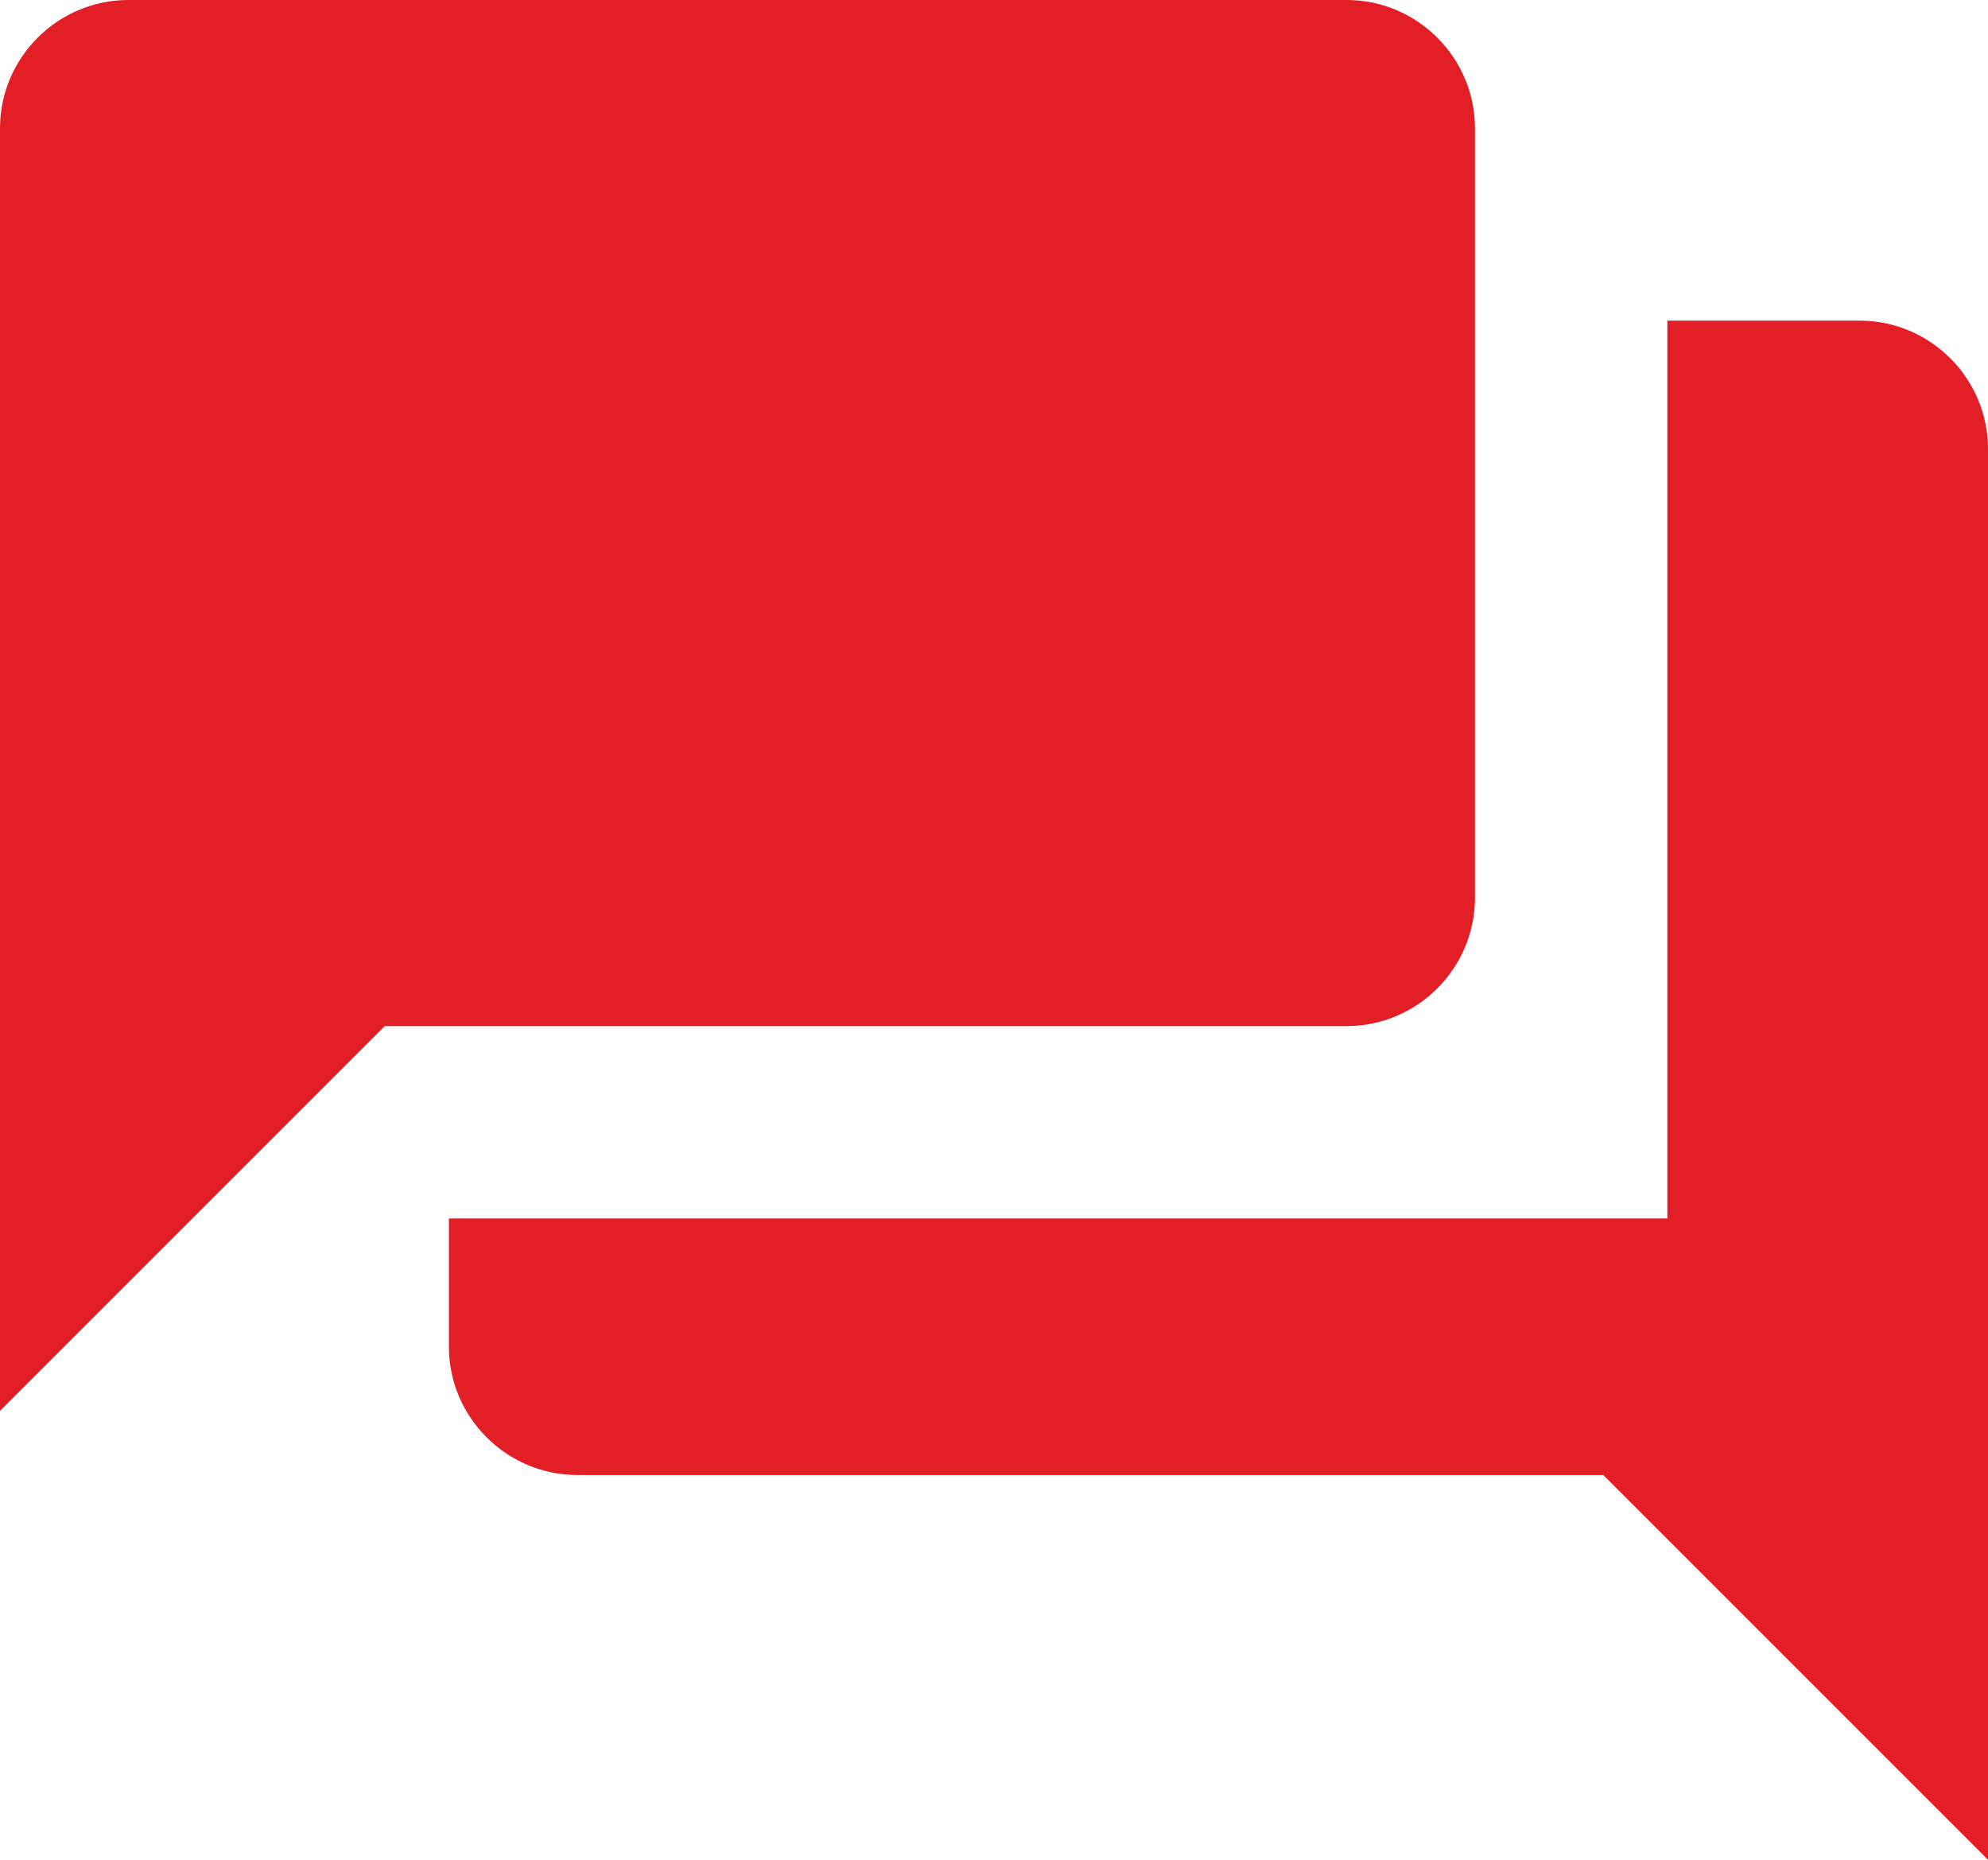
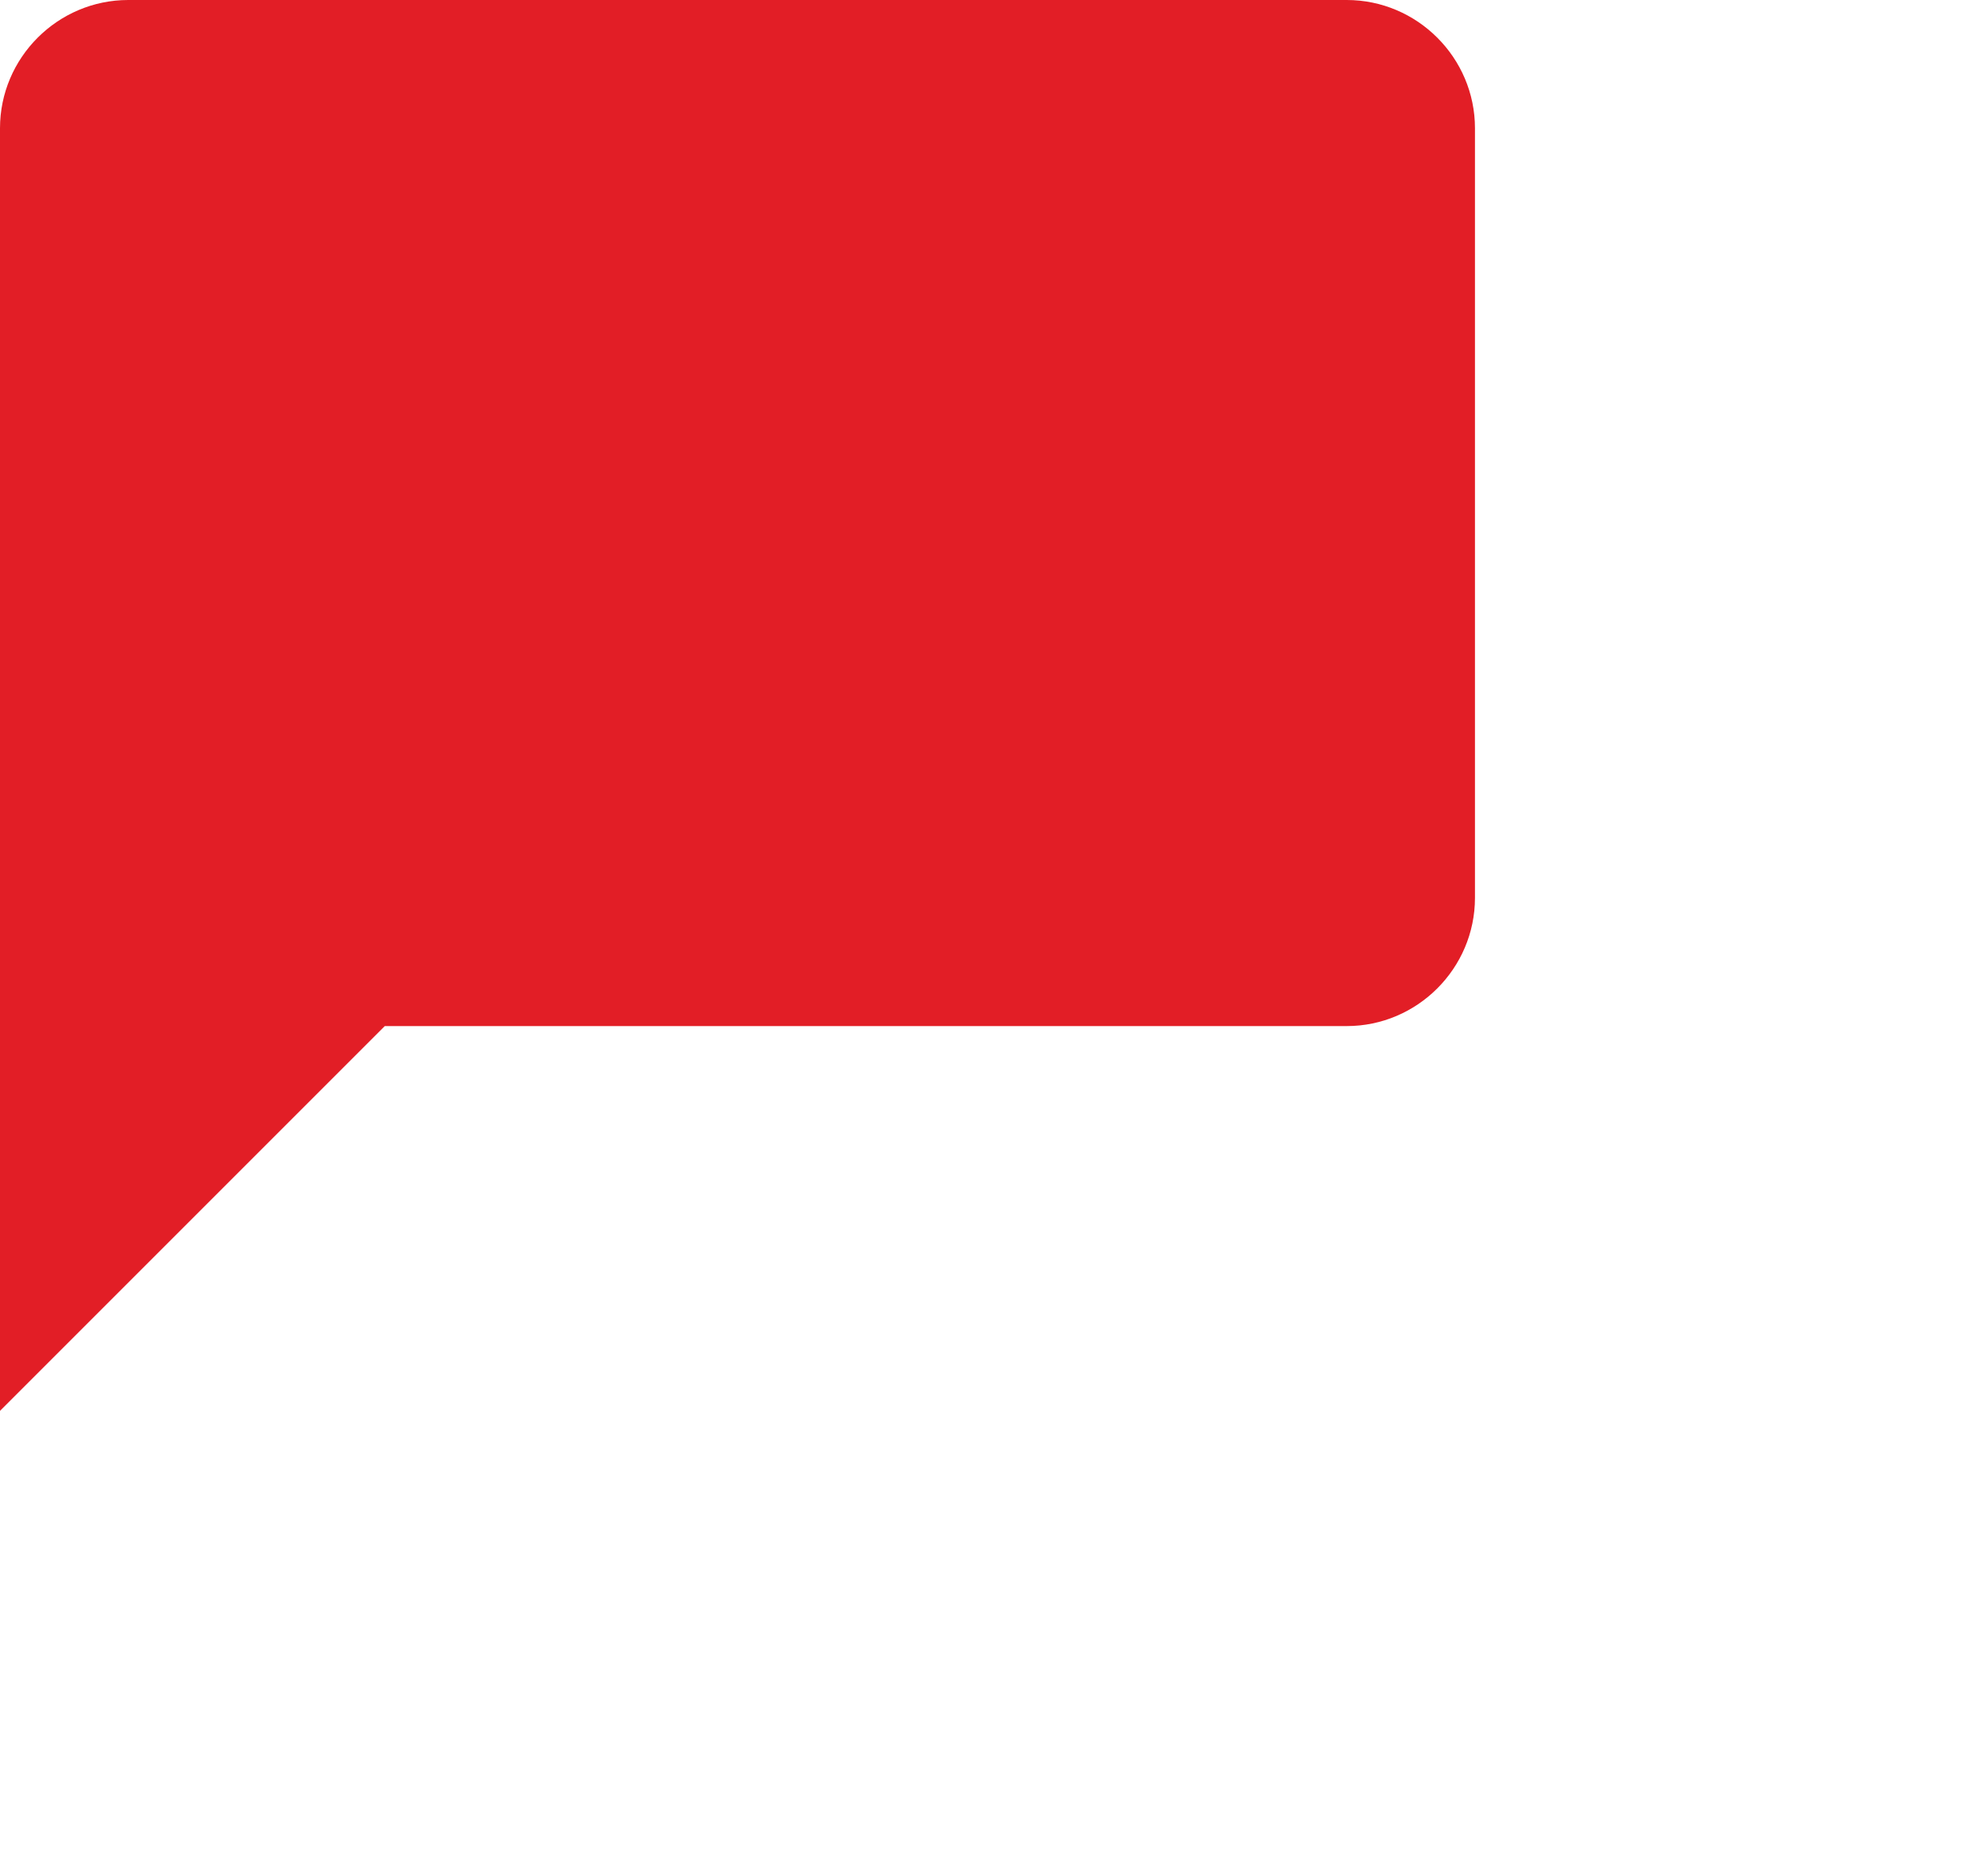
<svg xmlns="http://www.w3.org/2000/svg" version="1.1" id="Layer_2" x="0px" y="0px" width="31px" height="29px" viewBox="0 0 31 29" style="enable-background:new 0 0 31 29;" xml:space="preserve">
  <style type="text/css">
	.st0{fill:#E21E26;}
</style>
  <path class="st0" d="M0,22l6-6h15c1.1,0,2-0.9,2-2V2c0-1.1-0.9-2-2-2H2C0.9,0,0,0.9,0,2V22z" />
-   <path class="st0" d="M7,19h19V5h3c1.1,0,2,0.9,2,2v22l-6-6H9c-1.1,0-2-0.9-2-2V19z" />
</svg>